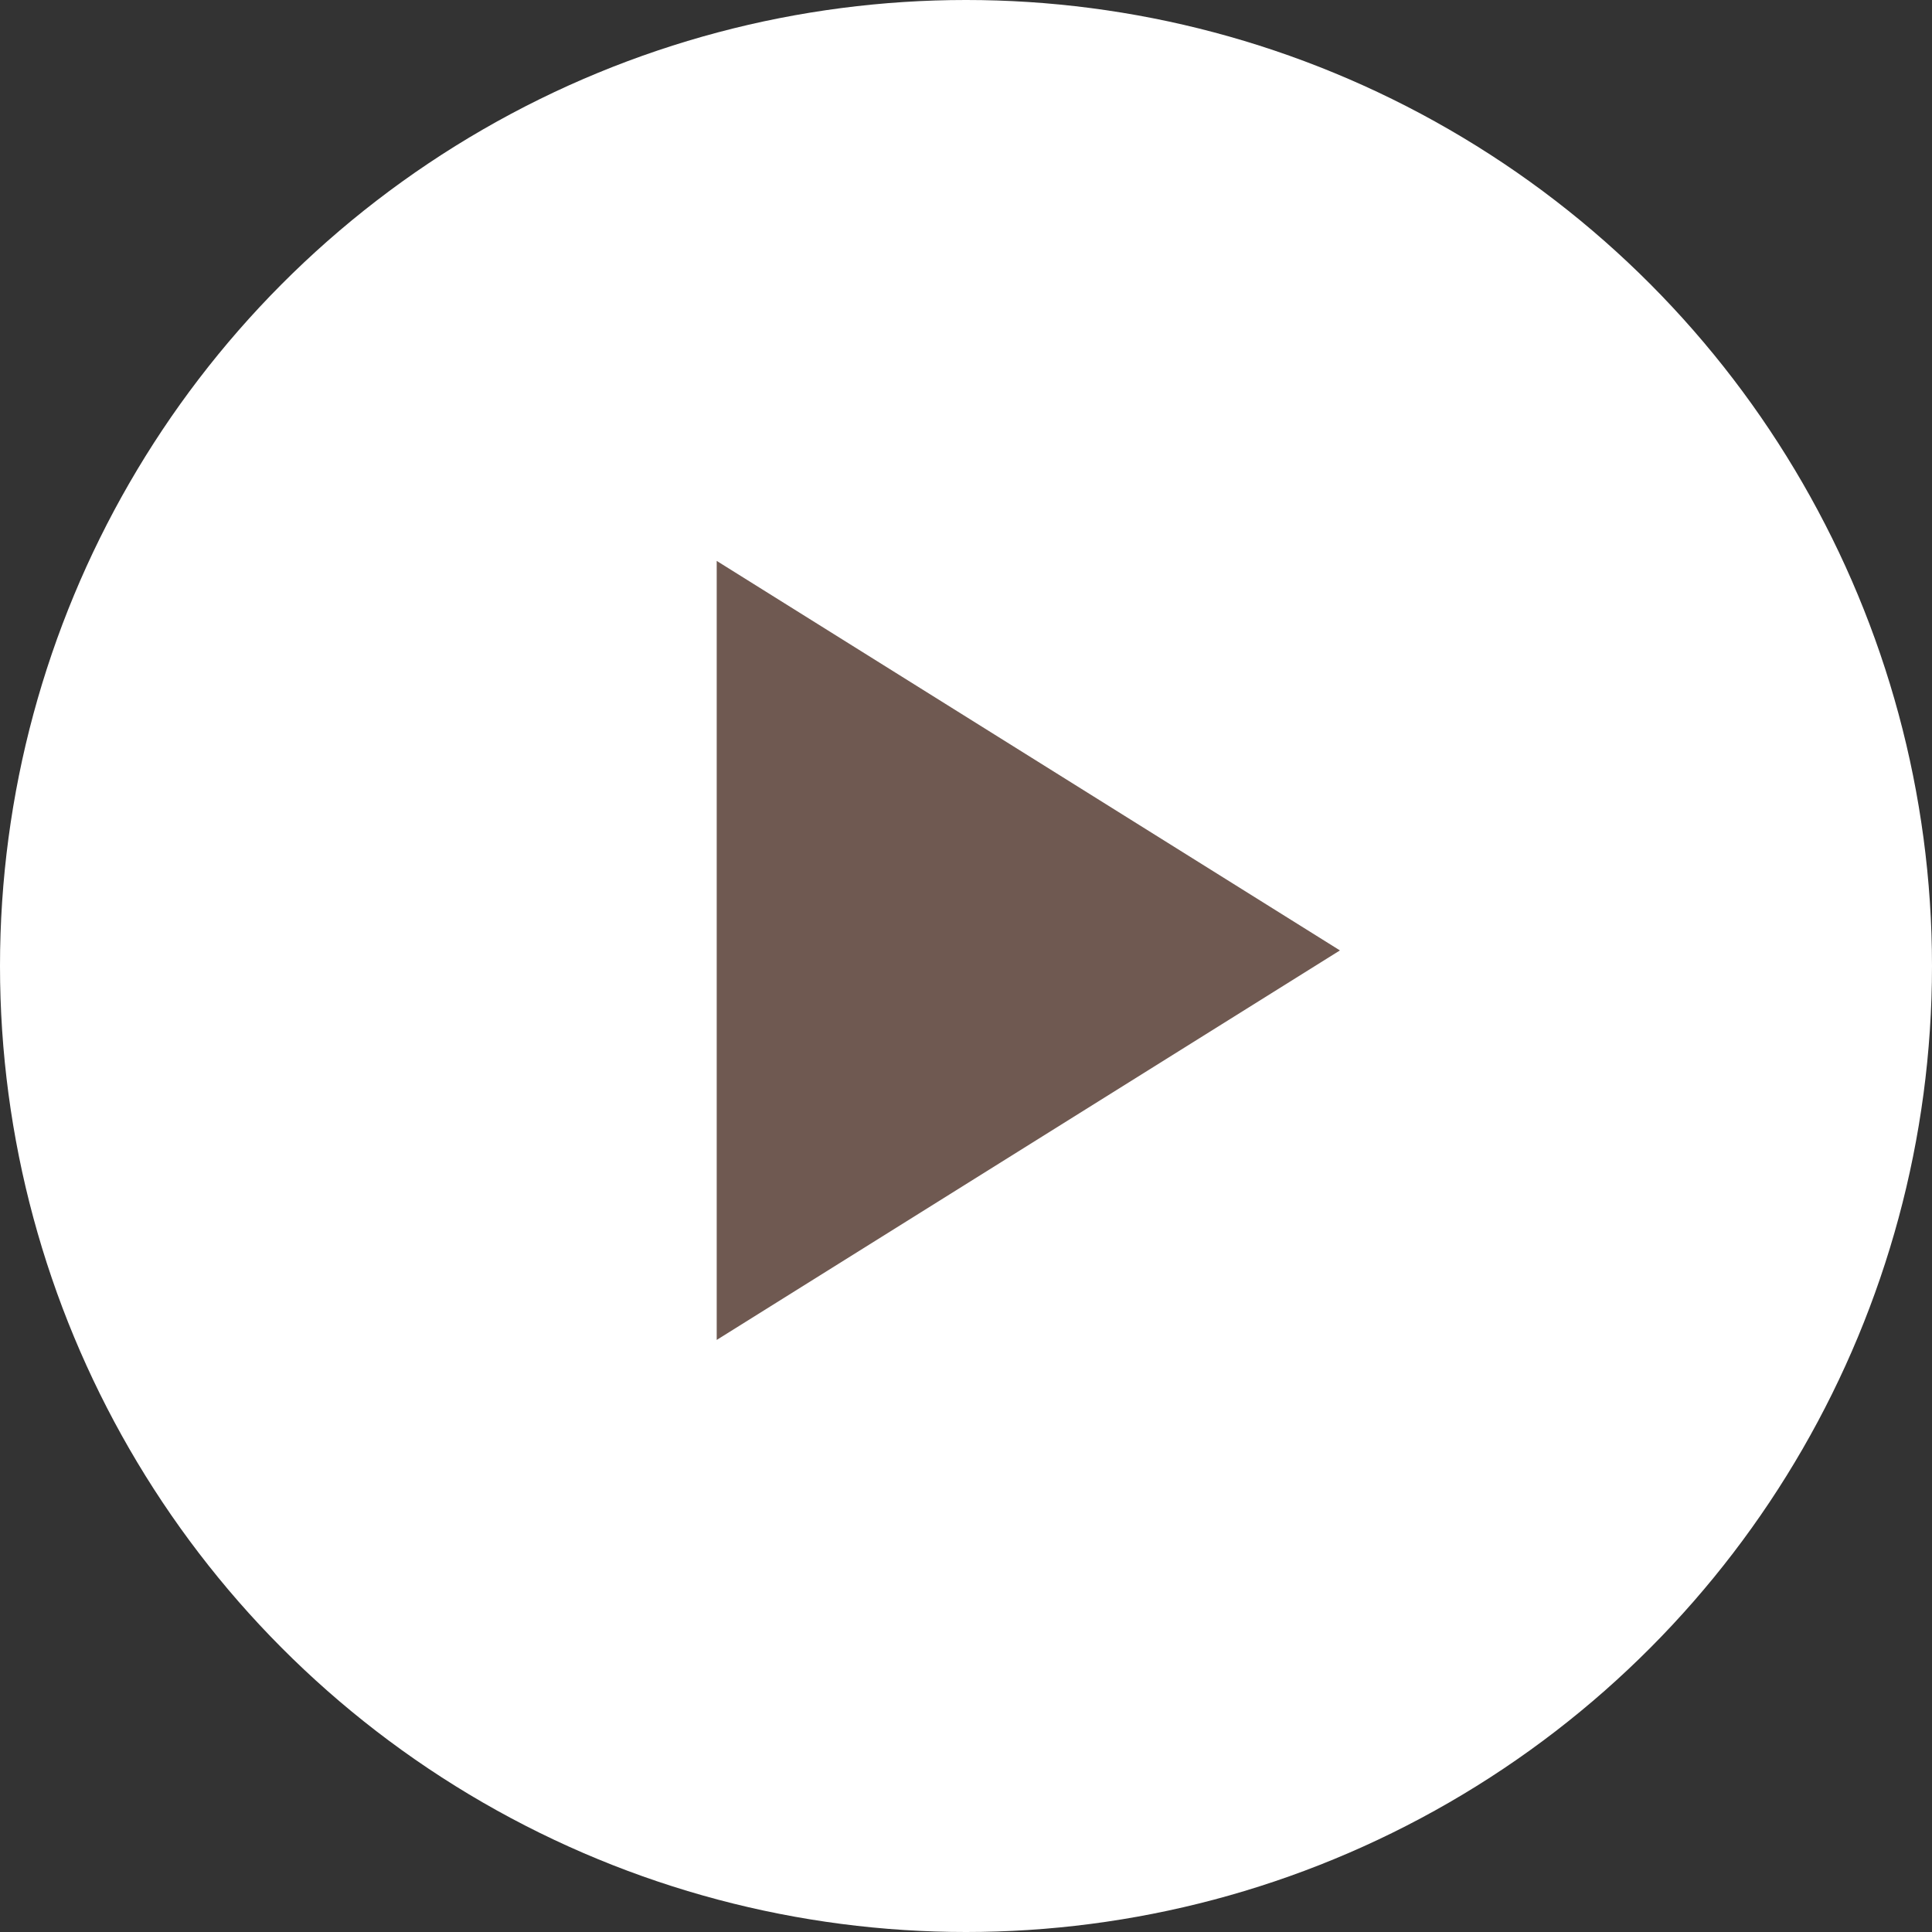
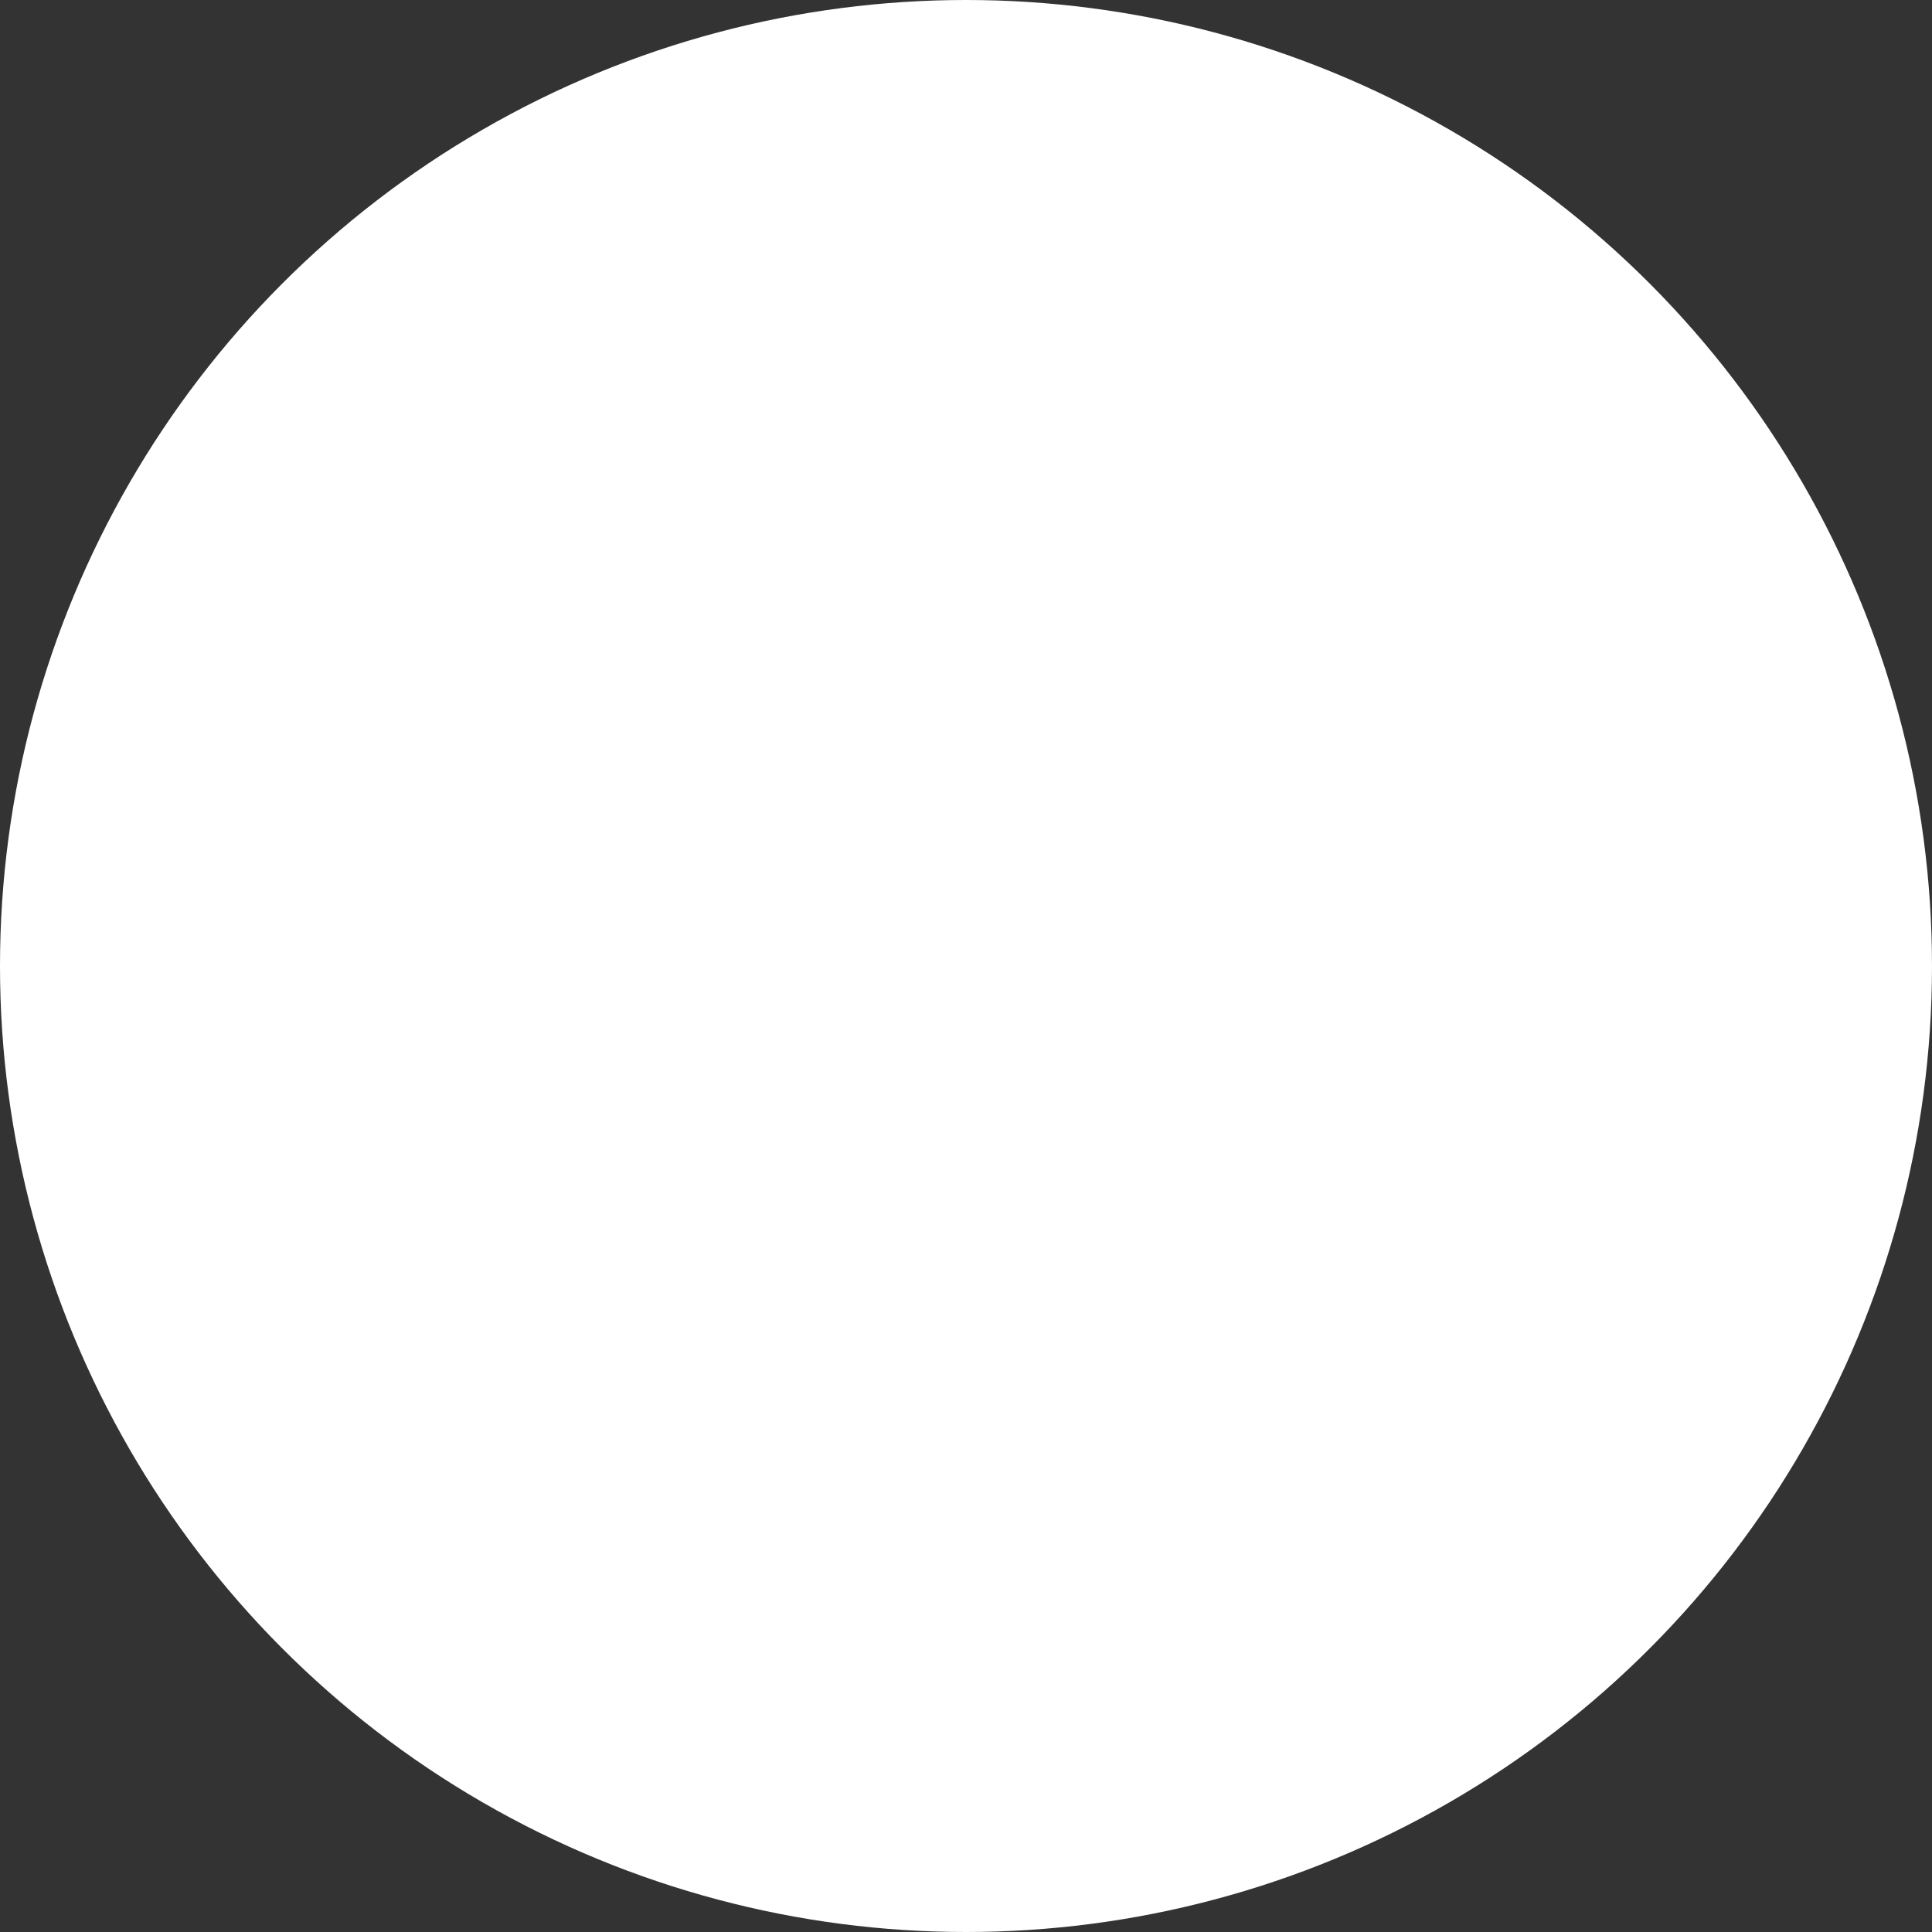
<svg xmlns="http://www.w3.org/2000/svg" width="124px" height="124px" viewBox="0 0 124 124" version="1.1">
  <rect x="0" y="0" width="124" height="124" fill="#333333" stroke="none" />
  <g id="Page-1" stroke="none" stroke-width="1" fill="none" fill-rule="evenodd" opacity="1">
    <g id="Home-v2" transform="translate(-952, -2331)" fill-rule="nonzero">
      <g id="content" transform="translate(134, 2066)">
        <g id="playknop" transform="translate(818, 265)">
          <circle id="Oval" fill="#FFFFFF" cx="62" cy="62" r="62" />
-           <polygon id="Triangle" fill="#6F5951" transform="translate(66, 61) rotate(90) translate(-66, -61) " points="66 41 91 81 41 81" />
        </g>
      </g>
    </g>
  </g>
</svg>